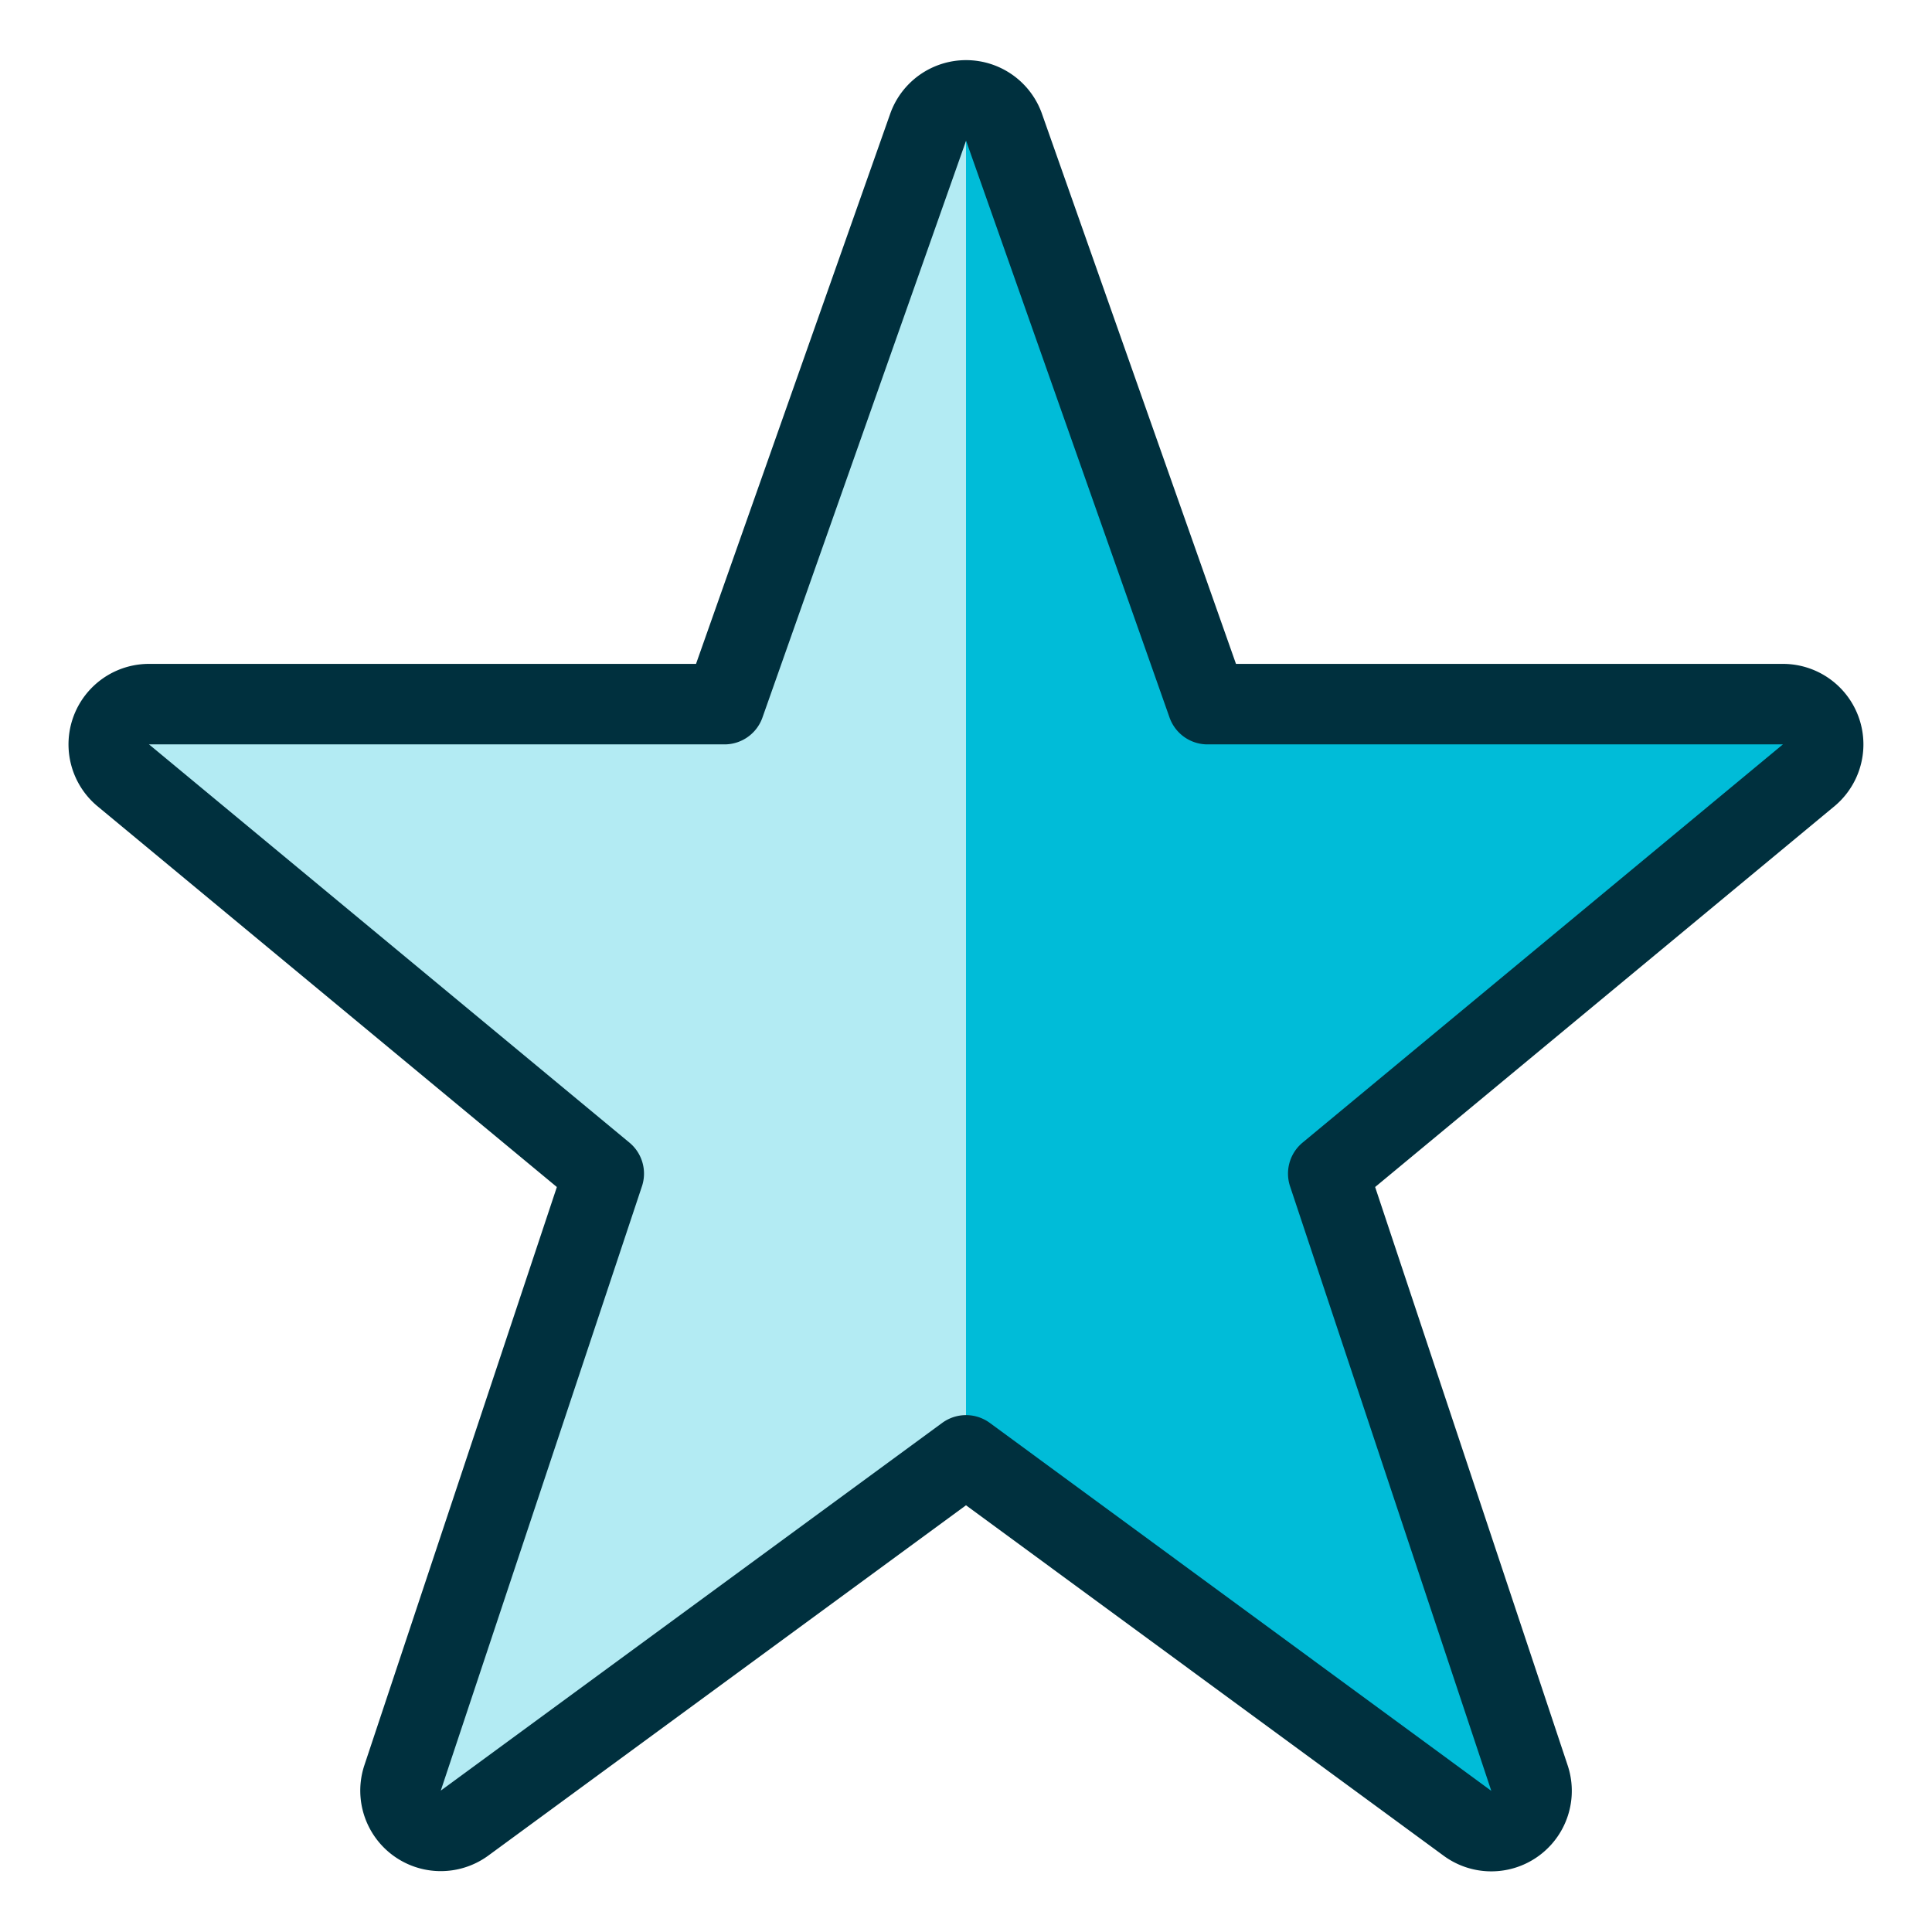
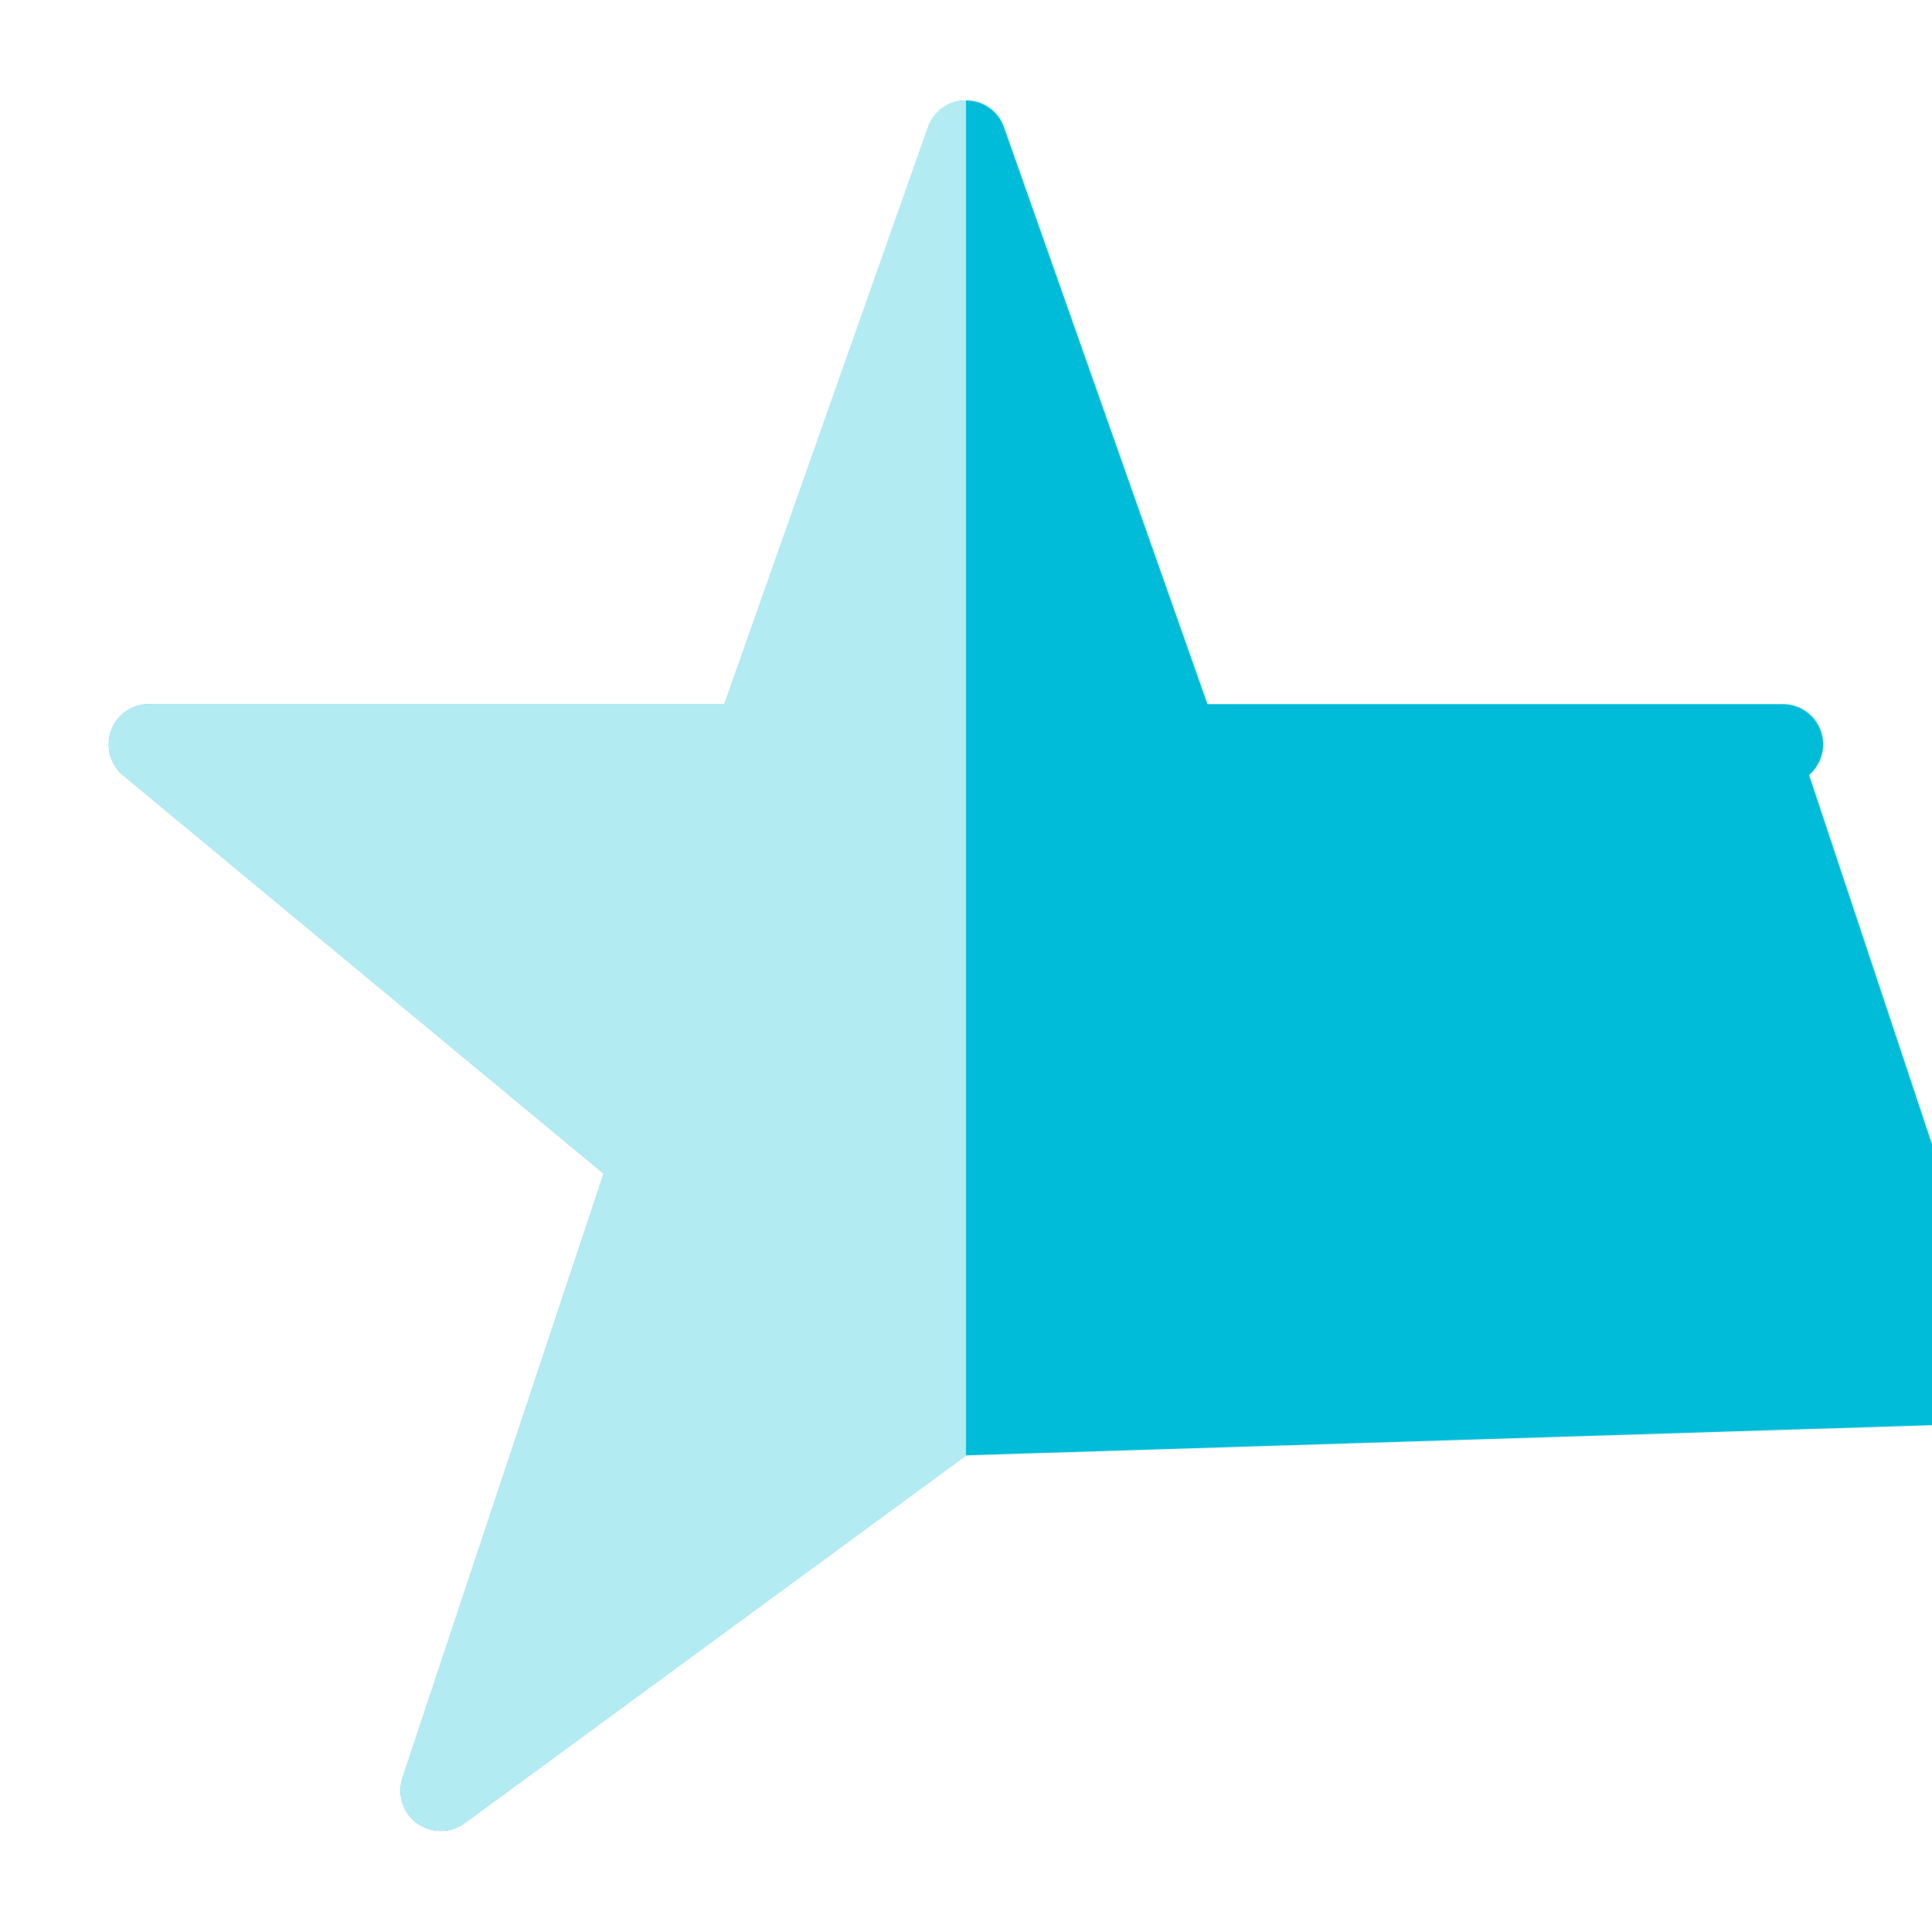
<svg xmlns="http://www.w3.org/2000/svg" width="24" height="24" id="Rating-Star--Streamline-Ultimate" viewBox="0 0 24 24">
  <desc>
    Rating Star Streamline Icon: https://streamlinehq.com
  </desc>
  <defs />
-   <path stroke-width="1" fill="#00bcd8" d="M11.533 1.571a0.5 0.5 0 0 1 0.936 0L15 8.747h7.148a0.5 0.5 0 0 1 0.325 0.88L16.5 14.579l2.5 7.51a0.5 0.5 0 0 1 -0.77 0.561L12 18.079 5.767 22.65A0.5 0.5 0 0 1 5 22.089l2.5 -7.51 -5.974 -4.952a0.5 0.5 0 0 1 0.325 -0.88H9Z" />
+   <path stroke-width="1" fill="#00bcd8" d="M11.533 1.571a0.5 0.5 0 0 1 0.936 0L15 8.747h7.148a0.5 0.5 0 0 1 0.325 0.88l2.5 7.51a0.5 0.5 0 0 1 -0.77 0.561L12 18.079 5.767 22.65A0.5 0.5 0 0 1 5 22.089l2.5 -7.51 -5.974 -4.952a0.5 0.5 0 0 1 0.325 -0.88H9Z" />
  <path stroke-width="1" fill="#b3ebf3" d="M12 18.079 5.767 22.65A0.5 0.5 0 0 1 5 22.089l2.5 -7.51 -5.974 -4.952a0.5 0.5 0 0 1 0.325 -0.88H9l2.532 -7.176A0.5 0.5 0 0 1 12 1.247Z" />
-   <path stroke-width="1" stroke-linejoin="round" stroke-linecap="round" stroke="#00303e" fill="none" d="M11.533 1.571a0.5 0.5 0 0 1 0.936 0L15 8.747h7.148a0.5 0.5 0 0 1 0.325 0.88L16.5 14.579l2.5 7.51a0.5 0.5 0 0 1 -0.77 0.561L12 18.079 5.767 22.65A0.5 0.5 0 0 1 5 22.089l2.5 -7.51 -5.974 -4.952a0.5 0.5 0 0 1 0.325 -0.88H9Z" />
</svg>